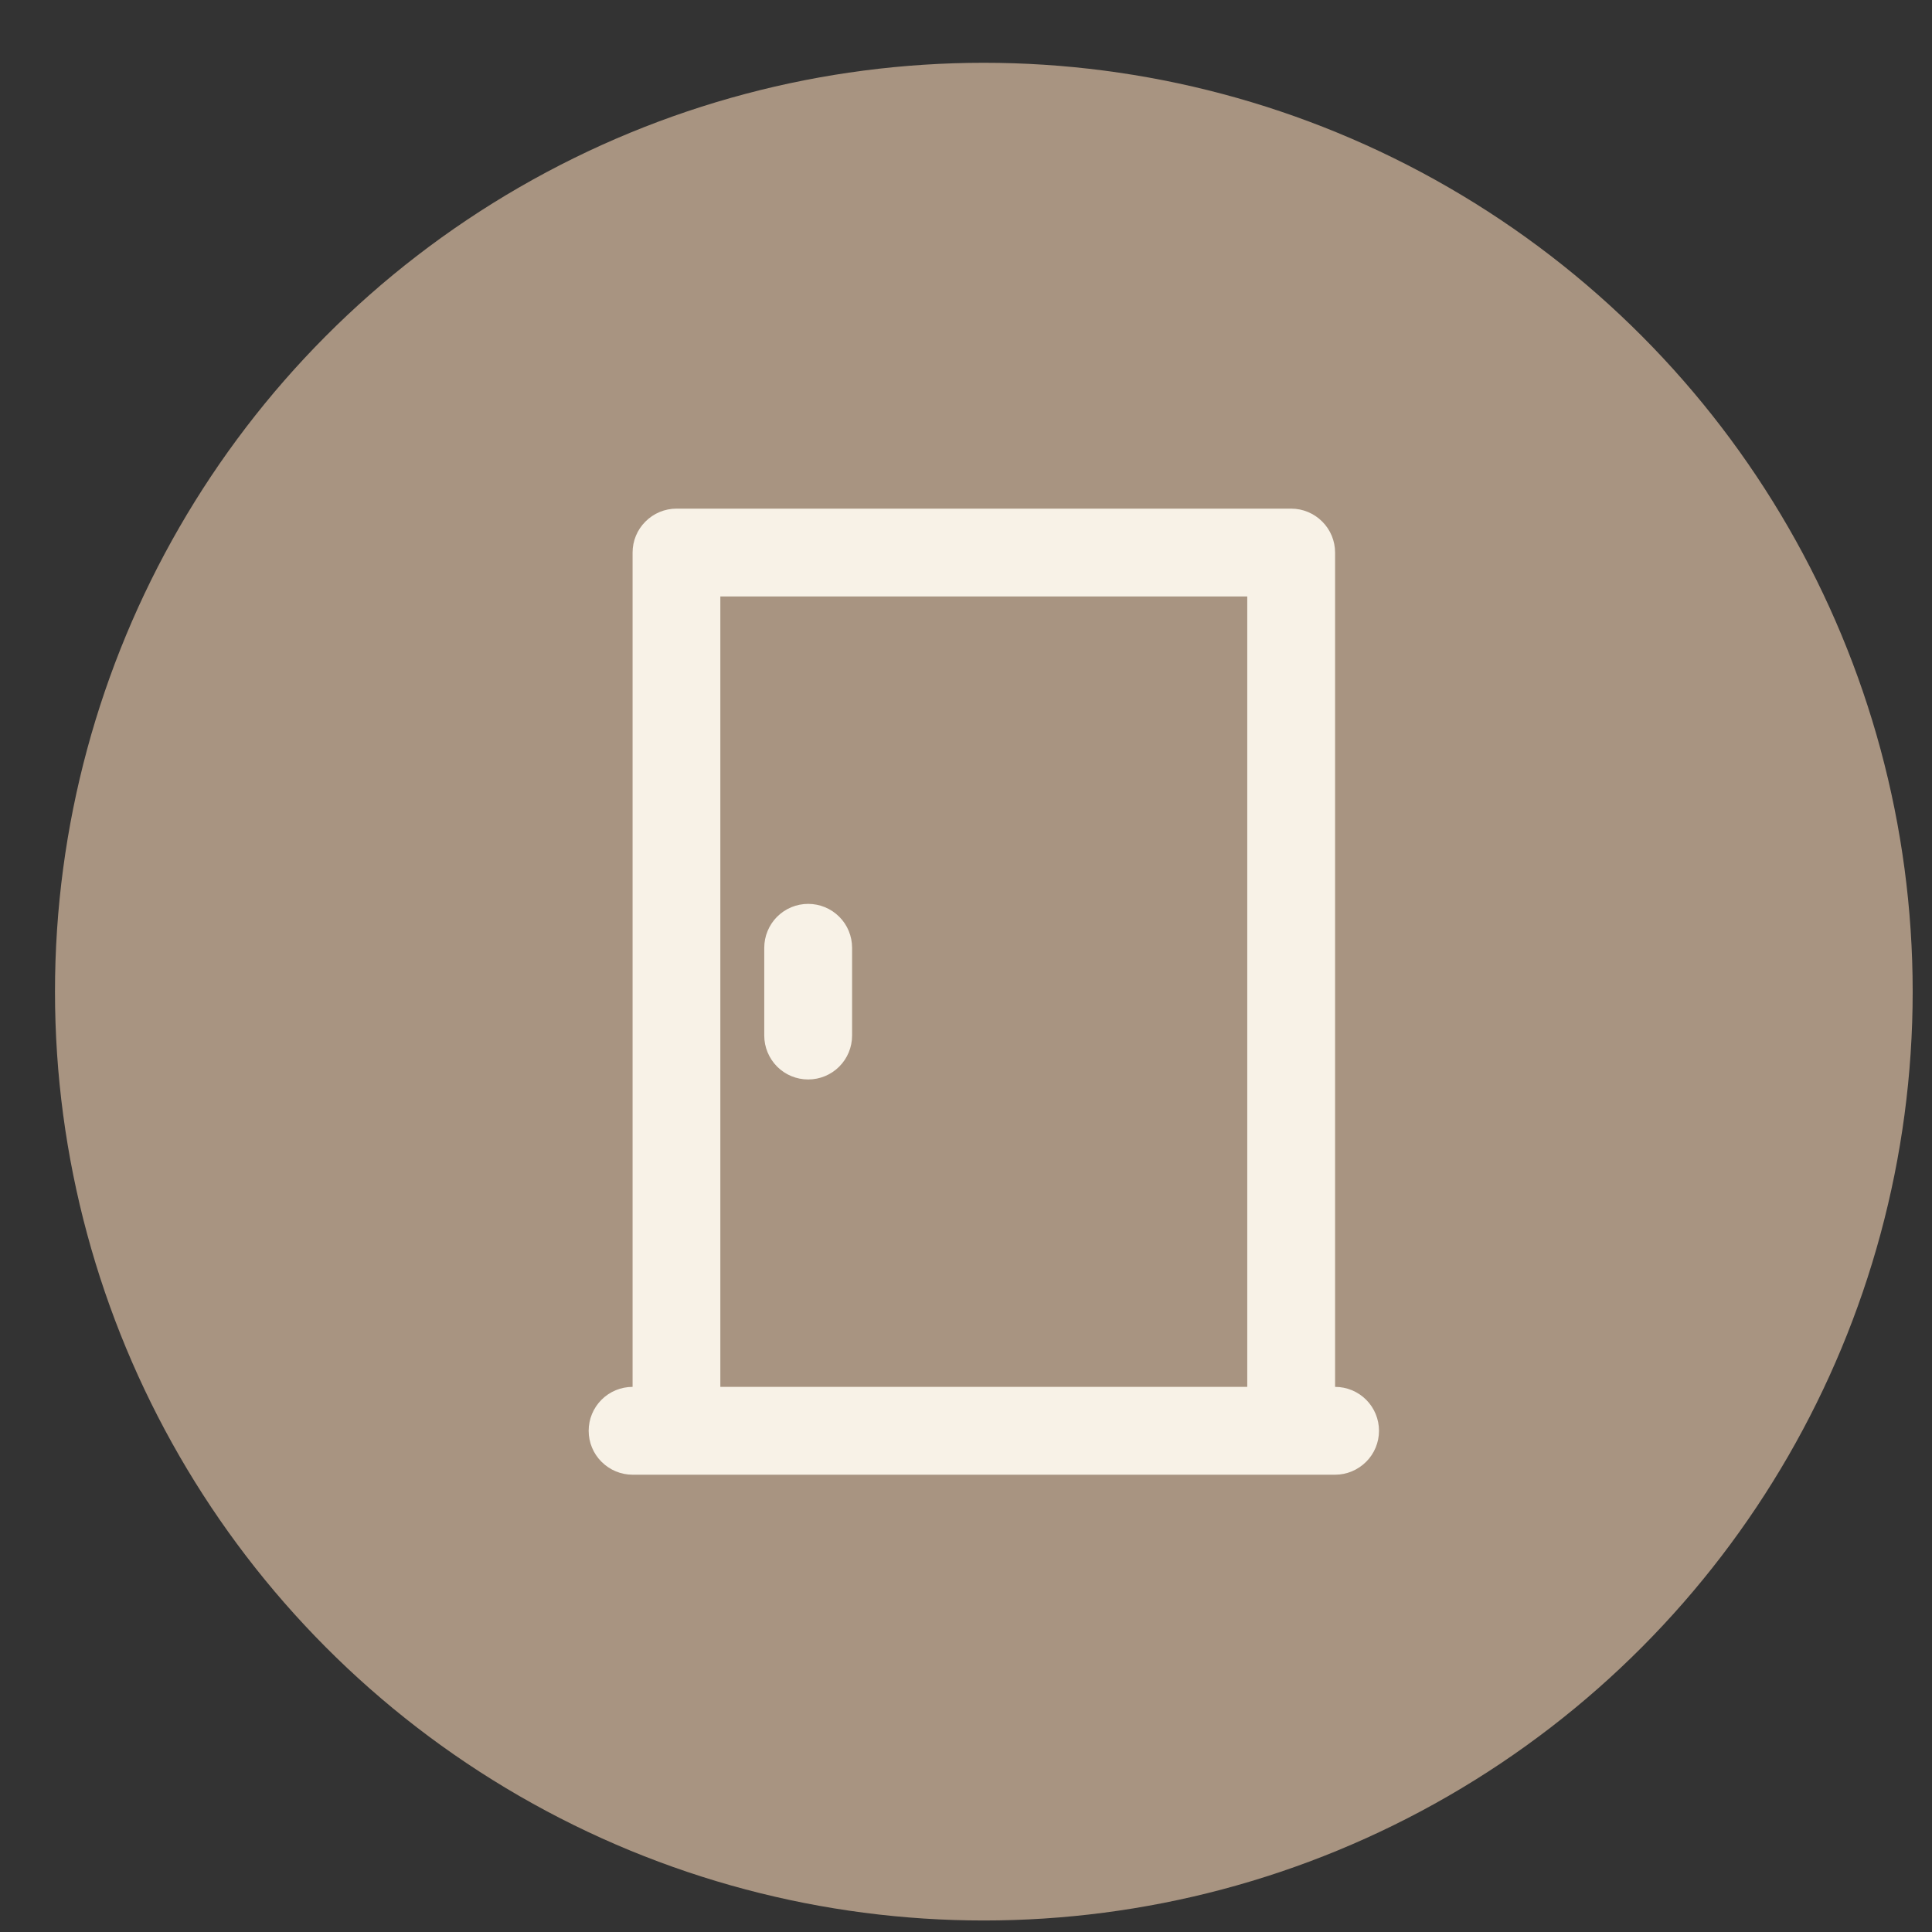
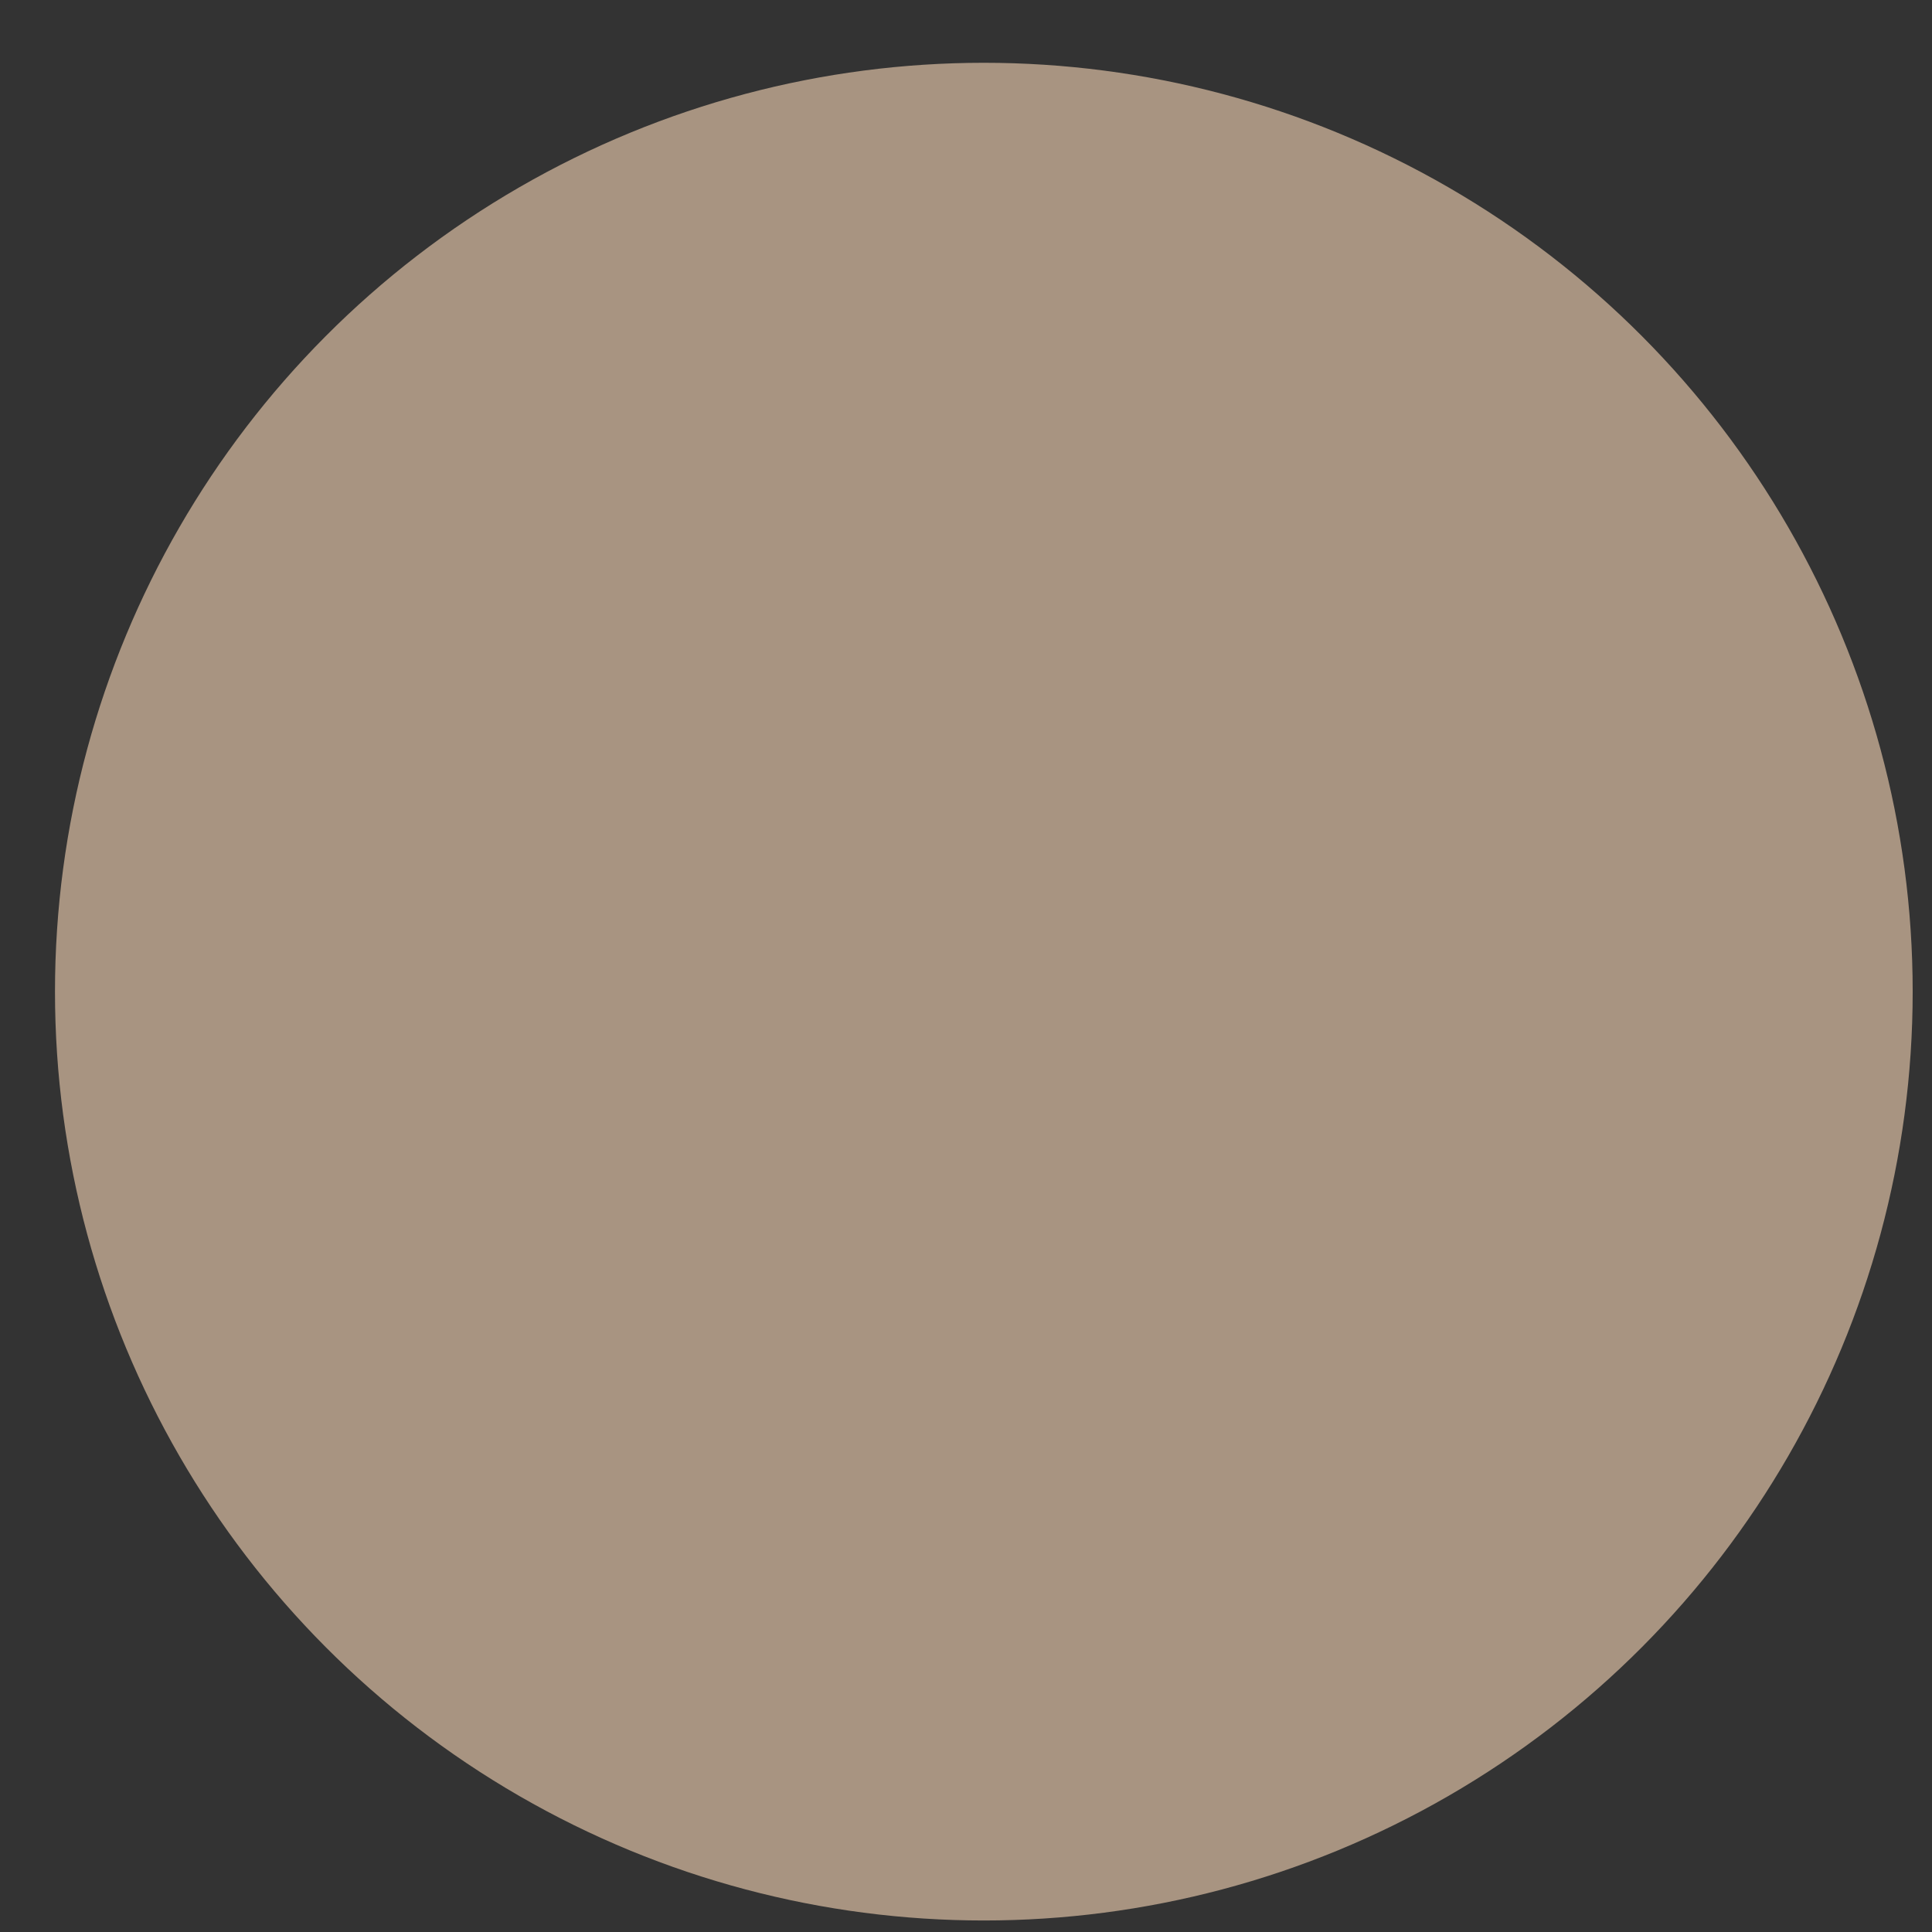
<svg xmlns="http://www.w3.org/2000/svg" width="26" height="26" viewBox="0 0 26 26" fill="none">
  <rect x="0" y="0" width="26" height="26" fill="#333333" stroke="none" />
  <circle cx="13.24" cy="13.345" r="12.5" fill="#A89481" />
-   <path d="M8.513 19.846H17.967C18.124 19.846 18.274 19.783 18.385 19.672C18.496 19.562 18.558 19.411 18.558 19.255C18.558 19.098 18.496 18.948 18.385 18.837C18.274 18.726 18.124 18.664 17.967 18.664V7.436C17.967 7.28 17.905 7.129 17.794 7.019C17.683 6.908 17.533 6.845 17.376 6.845H9.103C8.947 6.845 8.796 6.908 8.686 7.019C8.575 7.129 8.513 7.28 8.513 7.436V18.664C8.356 18.664 8.206 18.726 8.095 18.837C7.984 18.948 7.922 19.098 7.922 19.255C7.922 19.411 7.984 19.562 8.095 19.672C8.206 19.783 8.356 19.846 8.513 19.846ZM9.694 8.027H16.785V18.664H9.694V8.027ZM11.467 12.755V13.936C11.467 14.093 11.405 14.243 11.294 14.354C11.183 14.465 11.033 14.527 10.876 14.527C10.719 14.527 10.569 14.465 10.458 14.354C10.348 14.243 10.285 14.093 10.285 13.936V12.755C10.285 12.598 10.348 12.447 10.458 12.337C10.569 12.226 10.719 12.164 10.876 12.164C11.033 12.164 11.183 12.226 11.294 12.337C11.405 12.447 11.467 12.598 11.467 12.755Z" fill="#F8F2E7" />
</svg>